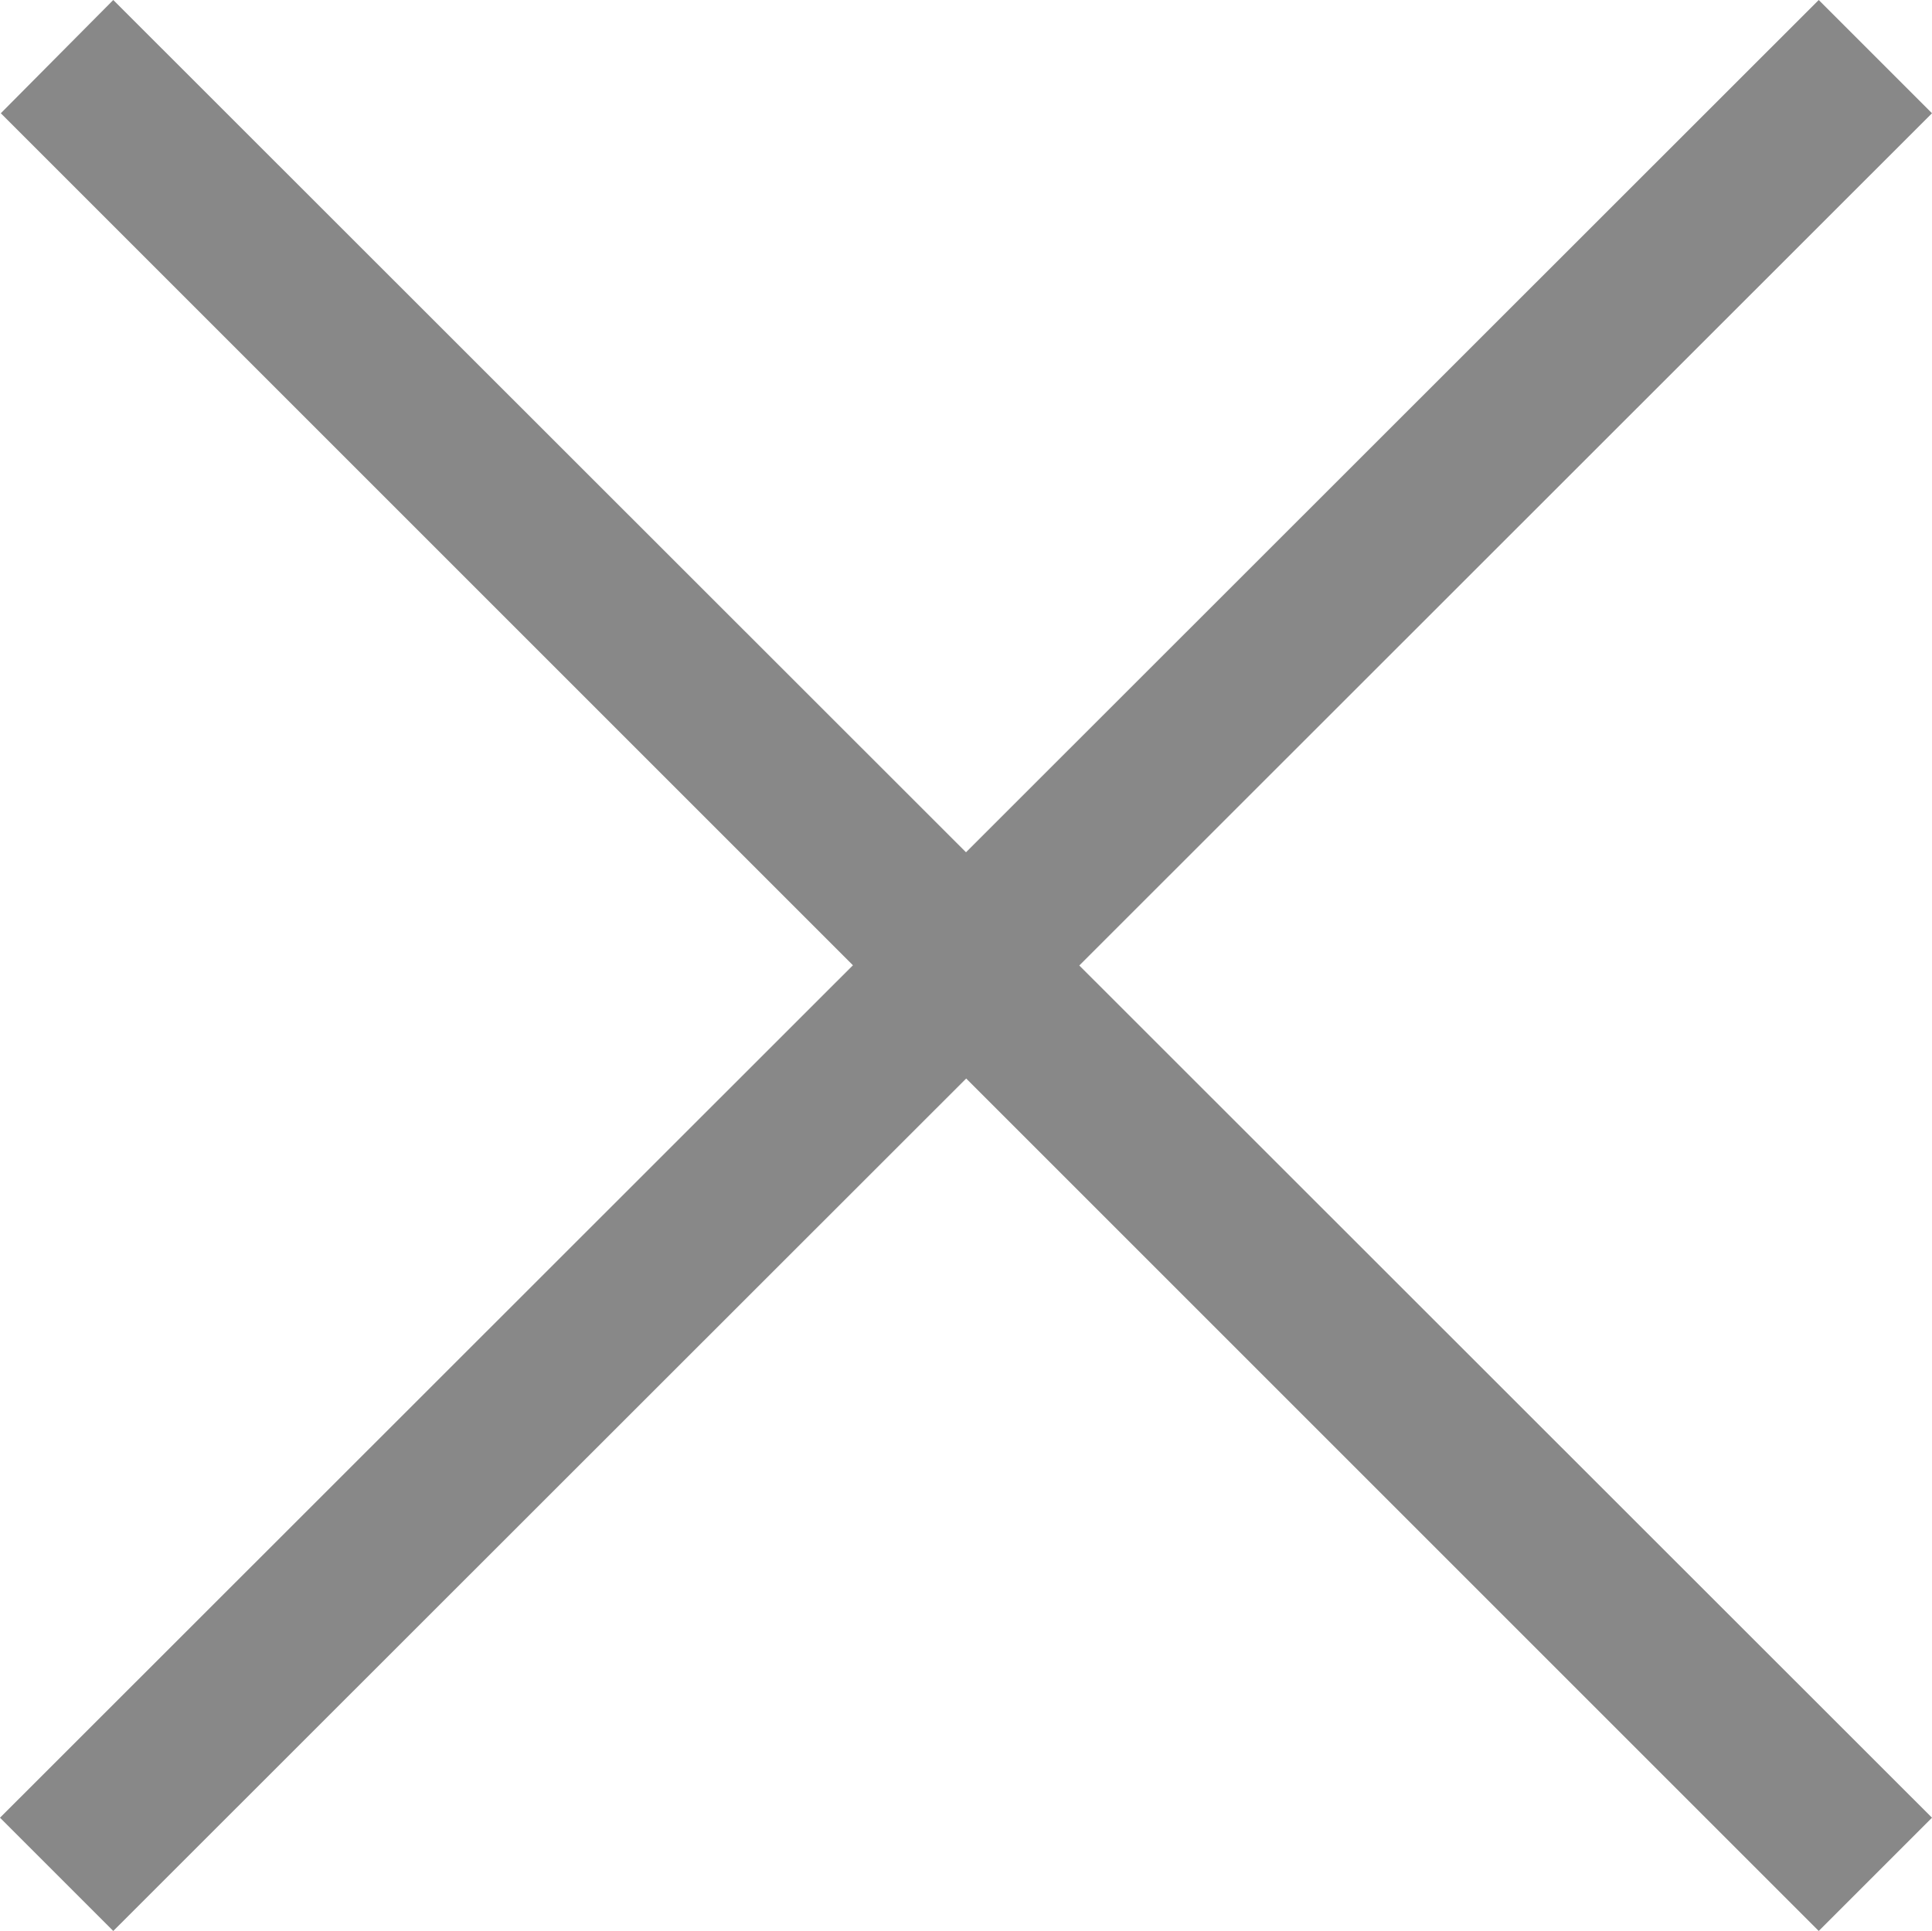
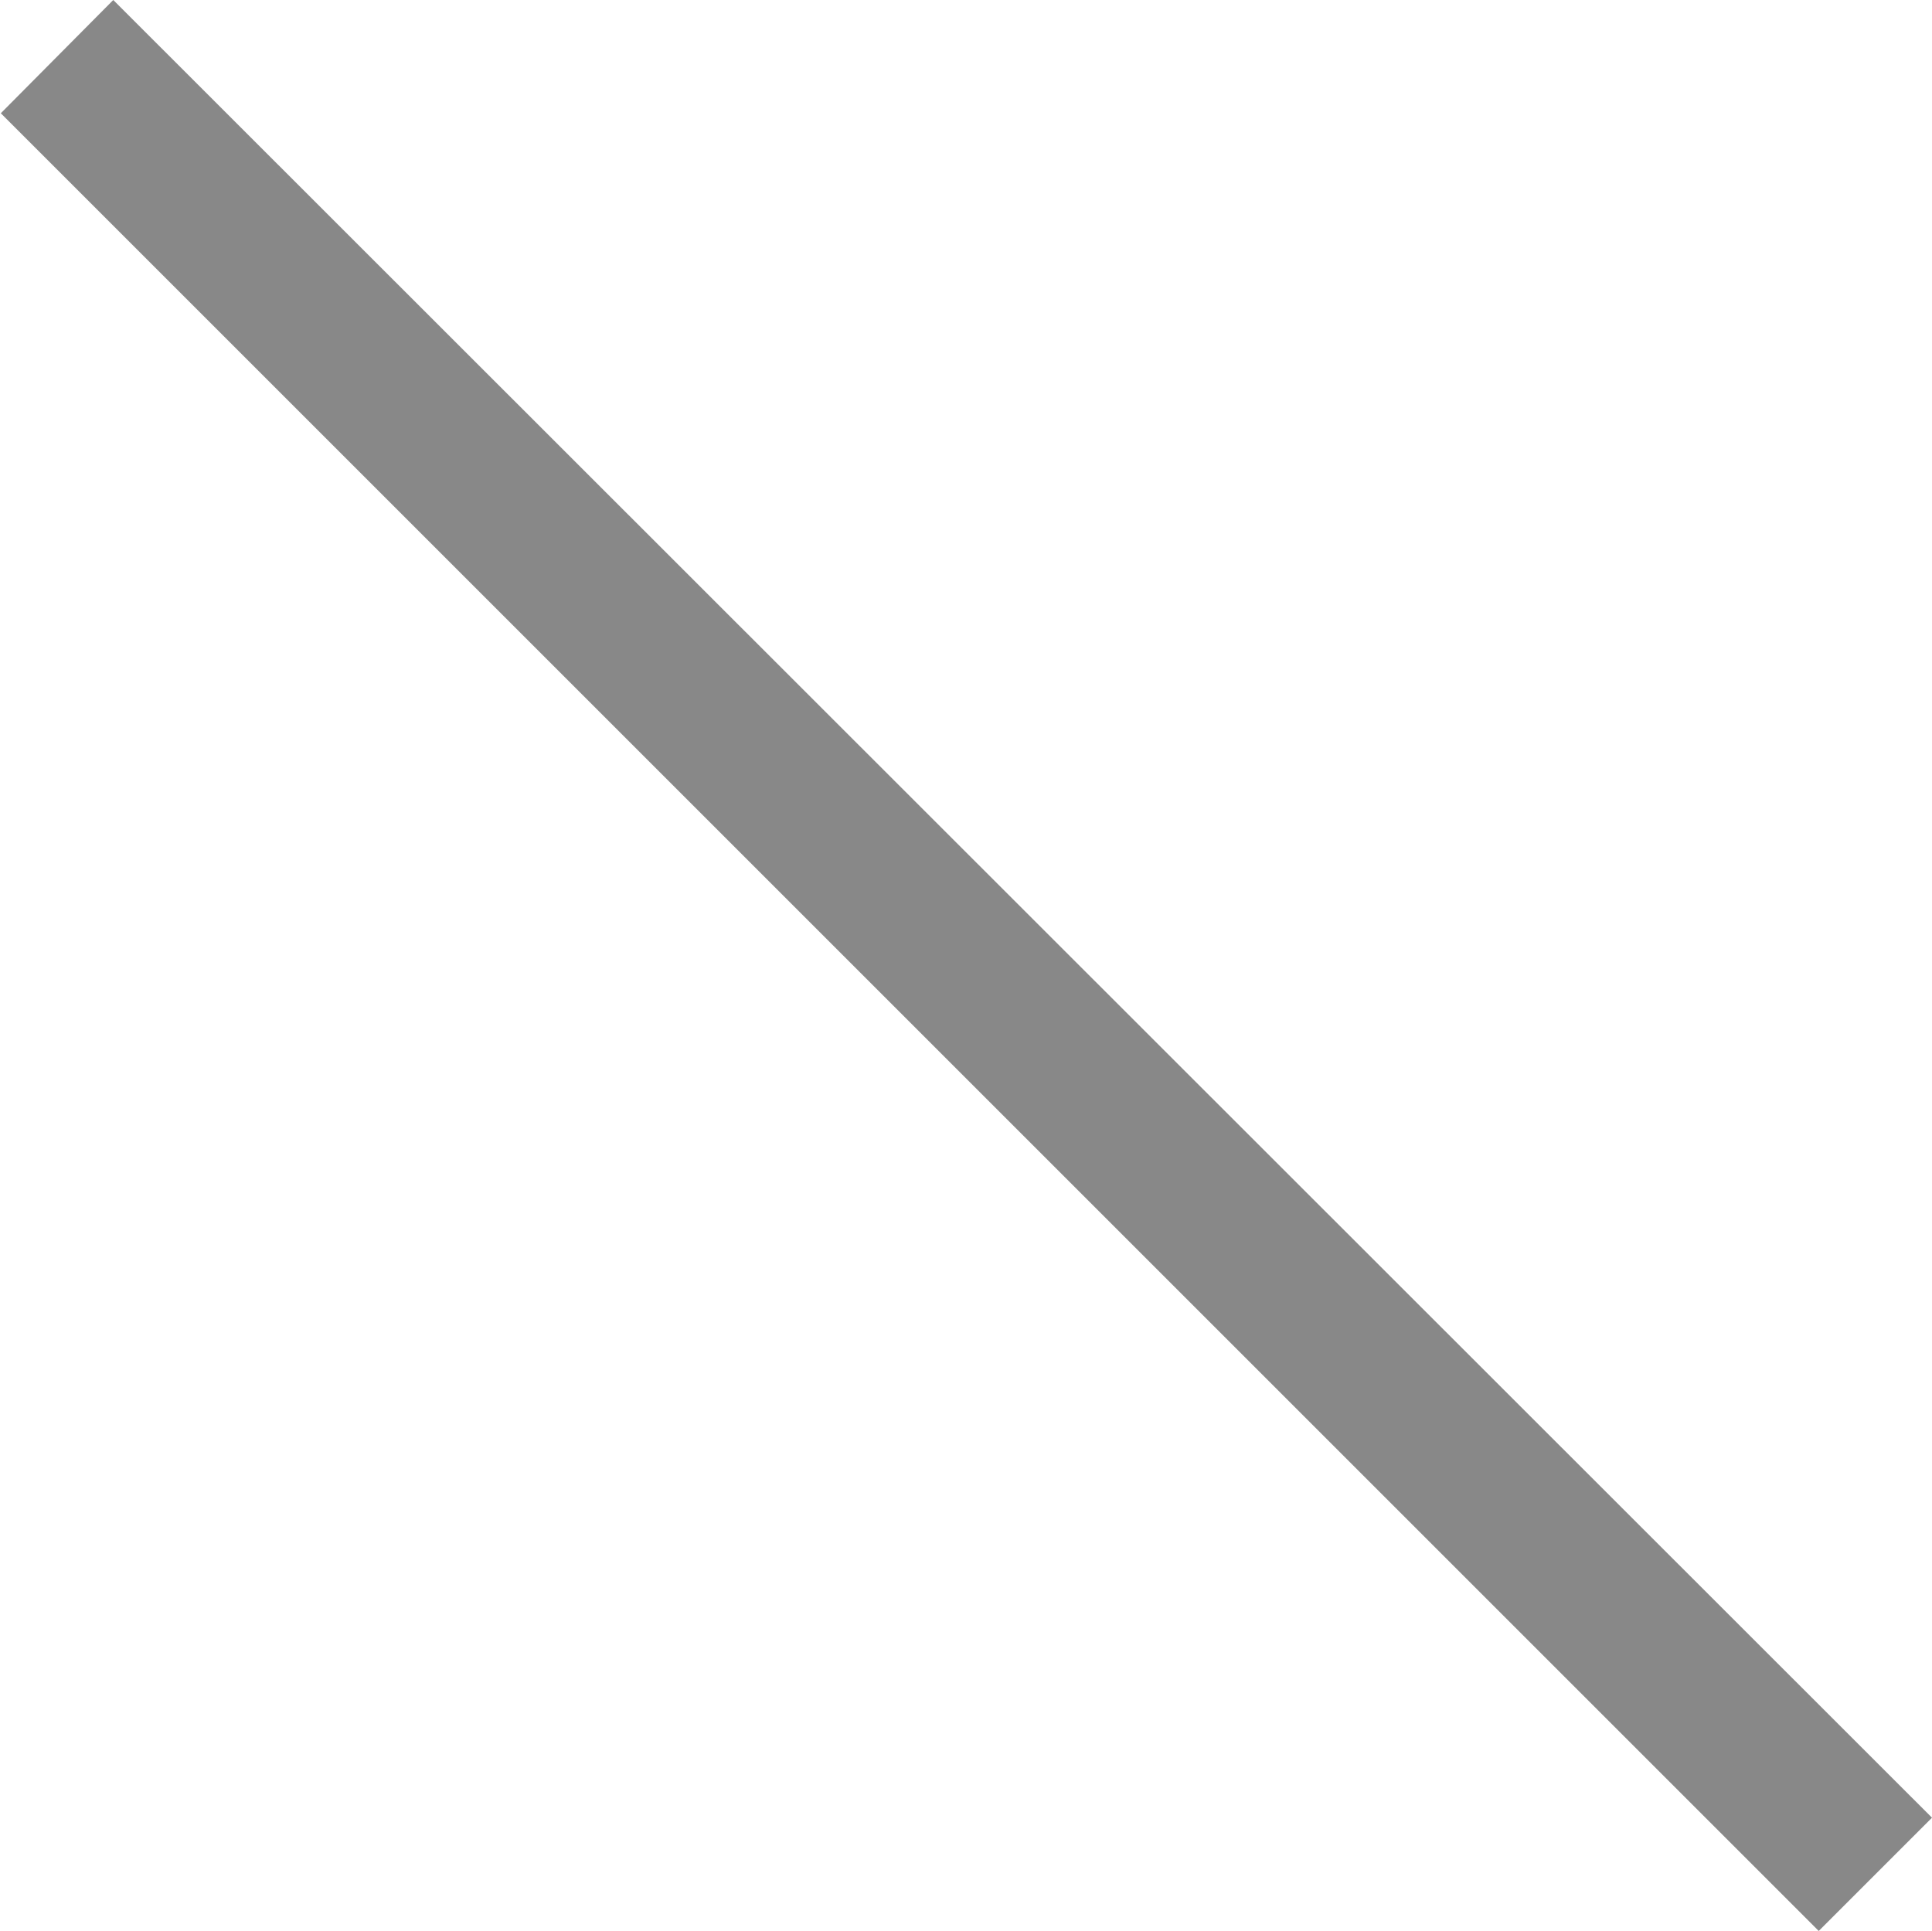
<svg xmlns="http://www.w3.org/2000/svg" id="Layer_1" data-name="Layer 1" viewBox="0 0 24.05 24.04">
  <defs>
    <style>.cls-1{fill:#888;fill-rule:evenodd;}</style>
  </defs>
  <title>menu_close</title>
  <path class="cls-1" d="M24.52,23.1l-1.41,1.41L.48,1.88,1.88.47Z" transform="translate(-0.47 -0.47)" />
-   <path class="cls-1" d="M24.52,1.88,1.88,24.51.47,23.1,23.11.47Z" transform="translate(-0.47 -0.47)" />
</svg>